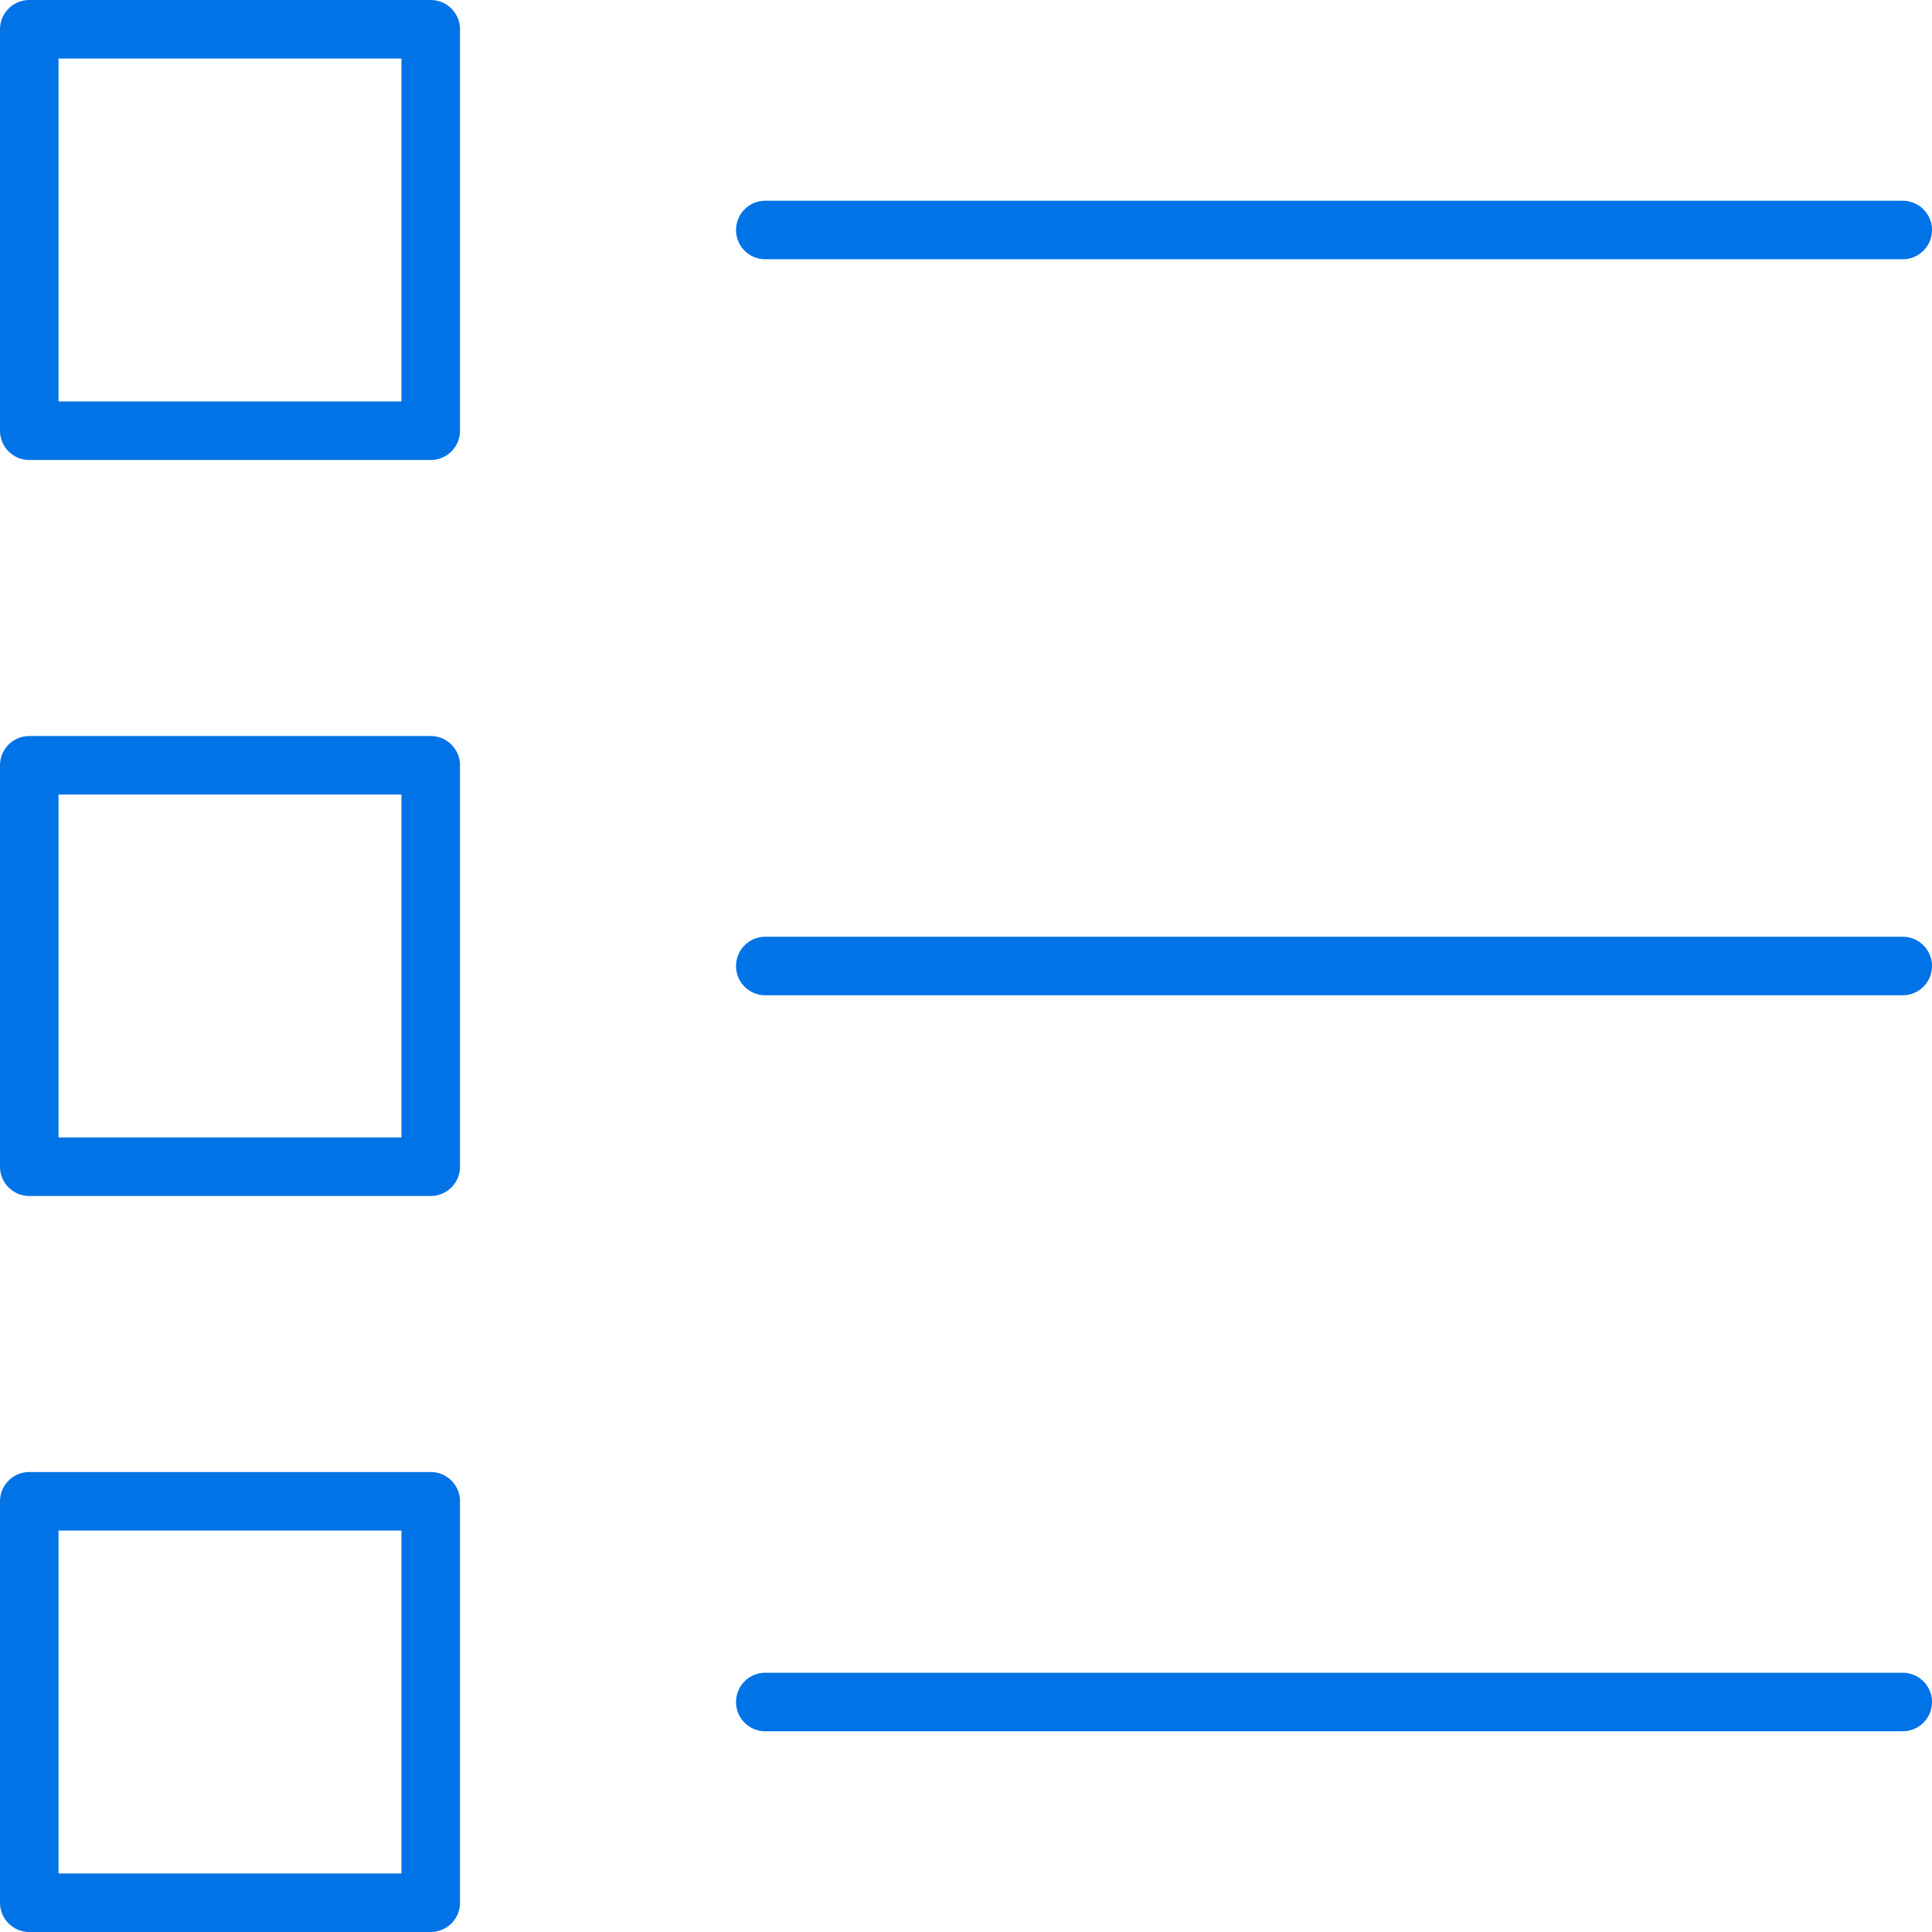
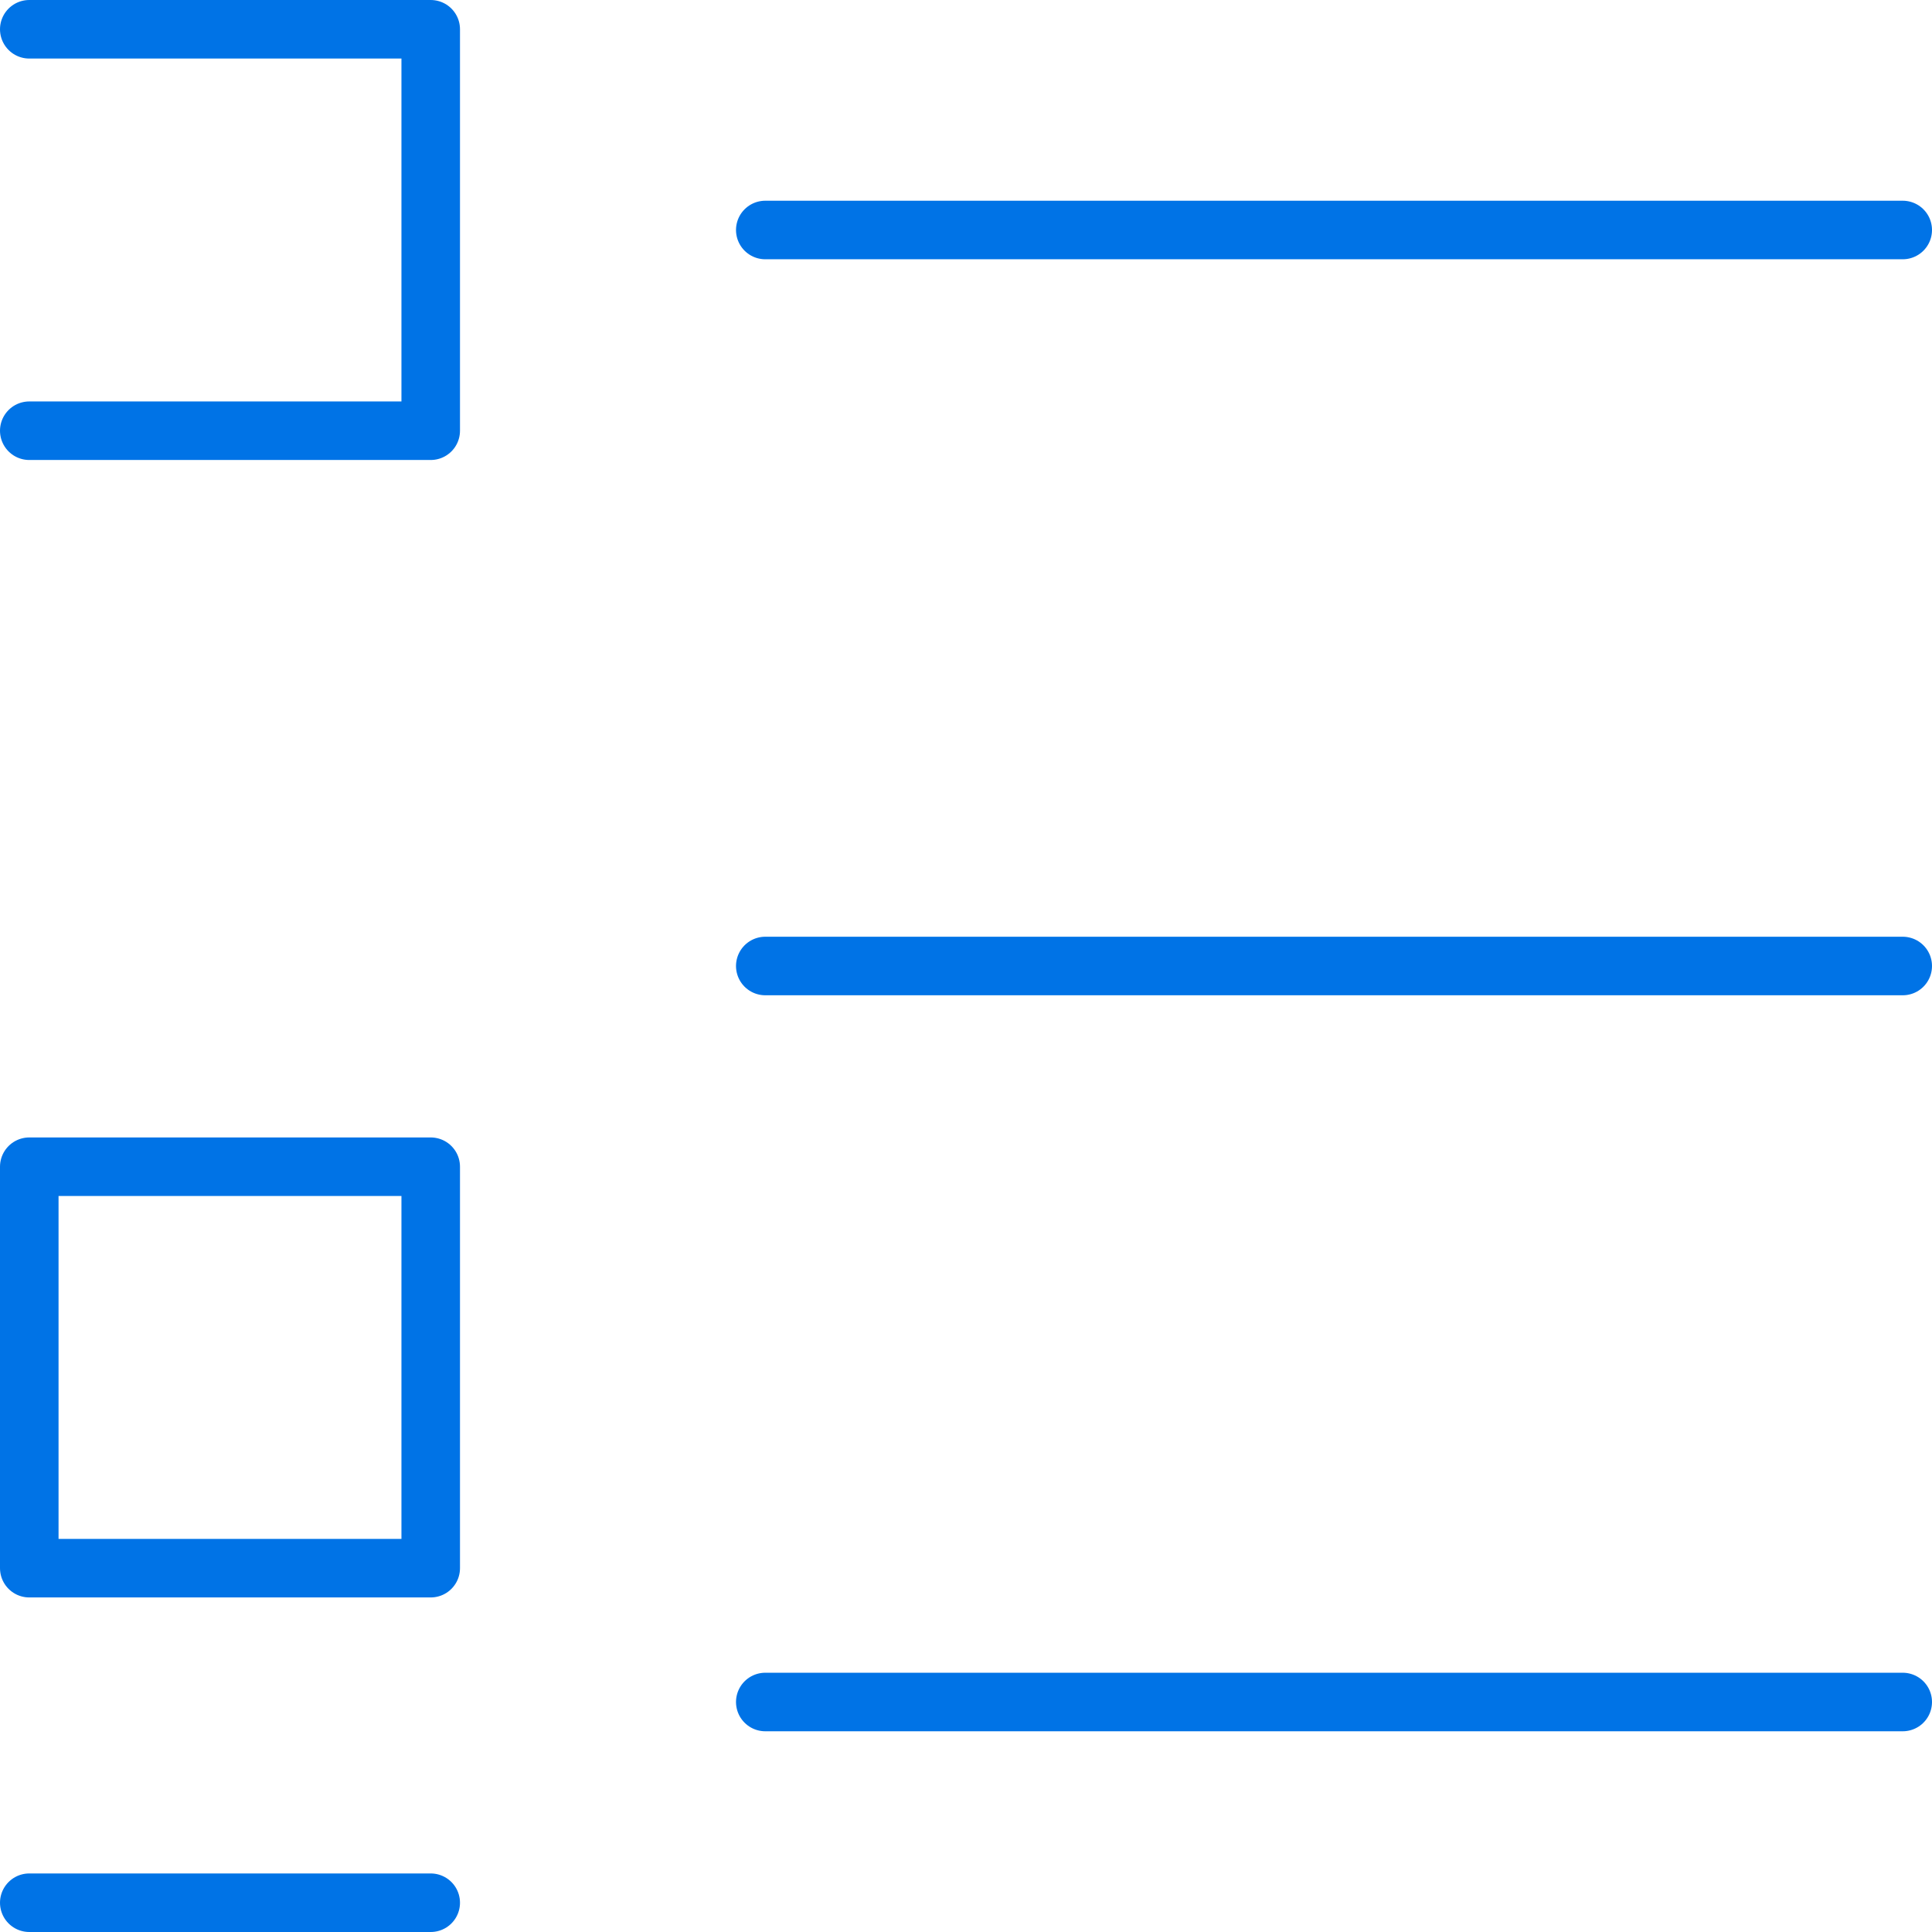
<svg xmlns="http://www.w3.org/2000/svg" width="66" height="66">
  <g fill="none" fill-rule="evenodd">
-     <path d="M1 1h64v64H1z" />
-     <path d="M26.143 7.857H65M26.143 33H65M26.143 58.143H65M1 1h13.714v13.714H1zm0 25.143h13.714v13.714H1zm0 25.143h13.714V65H1z" stroke="#0073E6" stroke-linecap="round" stroke-linejoin="round" stroke-width="2" />
+     <path d="M26.143 7.857H65M26.143 33H65M26.143 58.143H65M1 1h13.714v13.714H1m0 25.143h13.714v13.714H1zm0 25.143h13.714V65H1z" stroke="#0073E6" stroke-linecap="round" stroke-linejoin="round" stroke-width="2" />
  </g>
</svg>